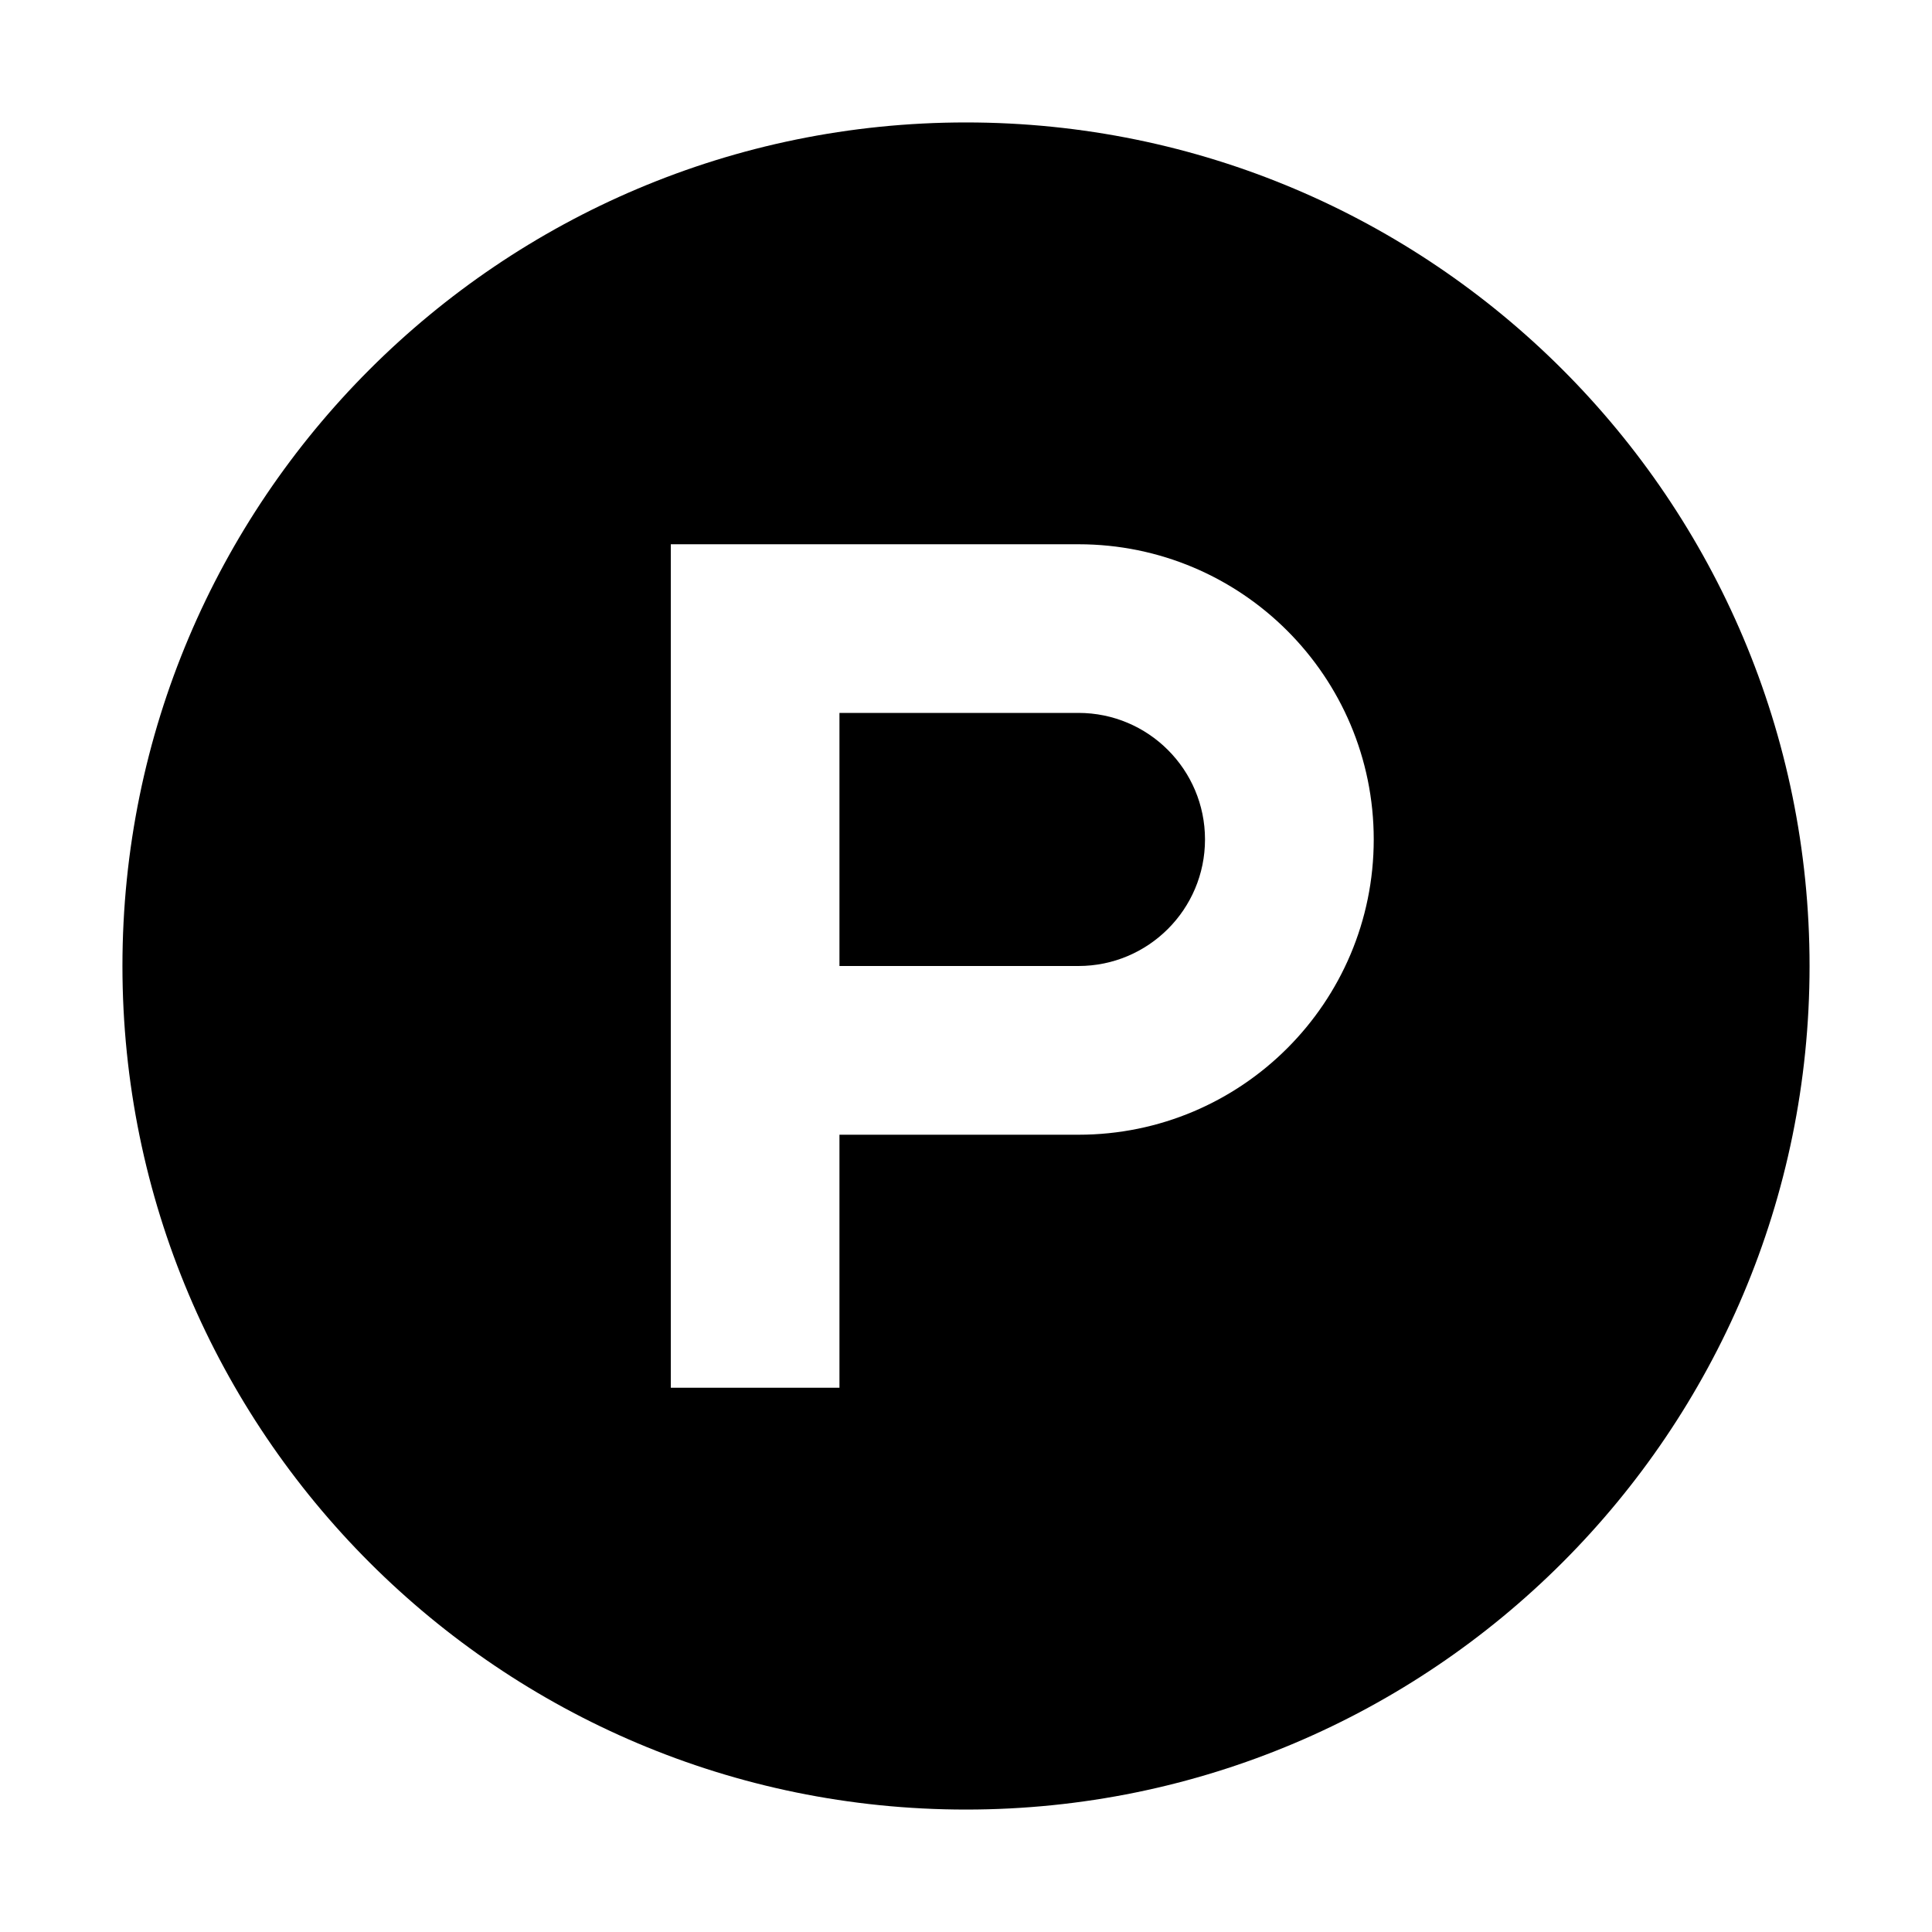
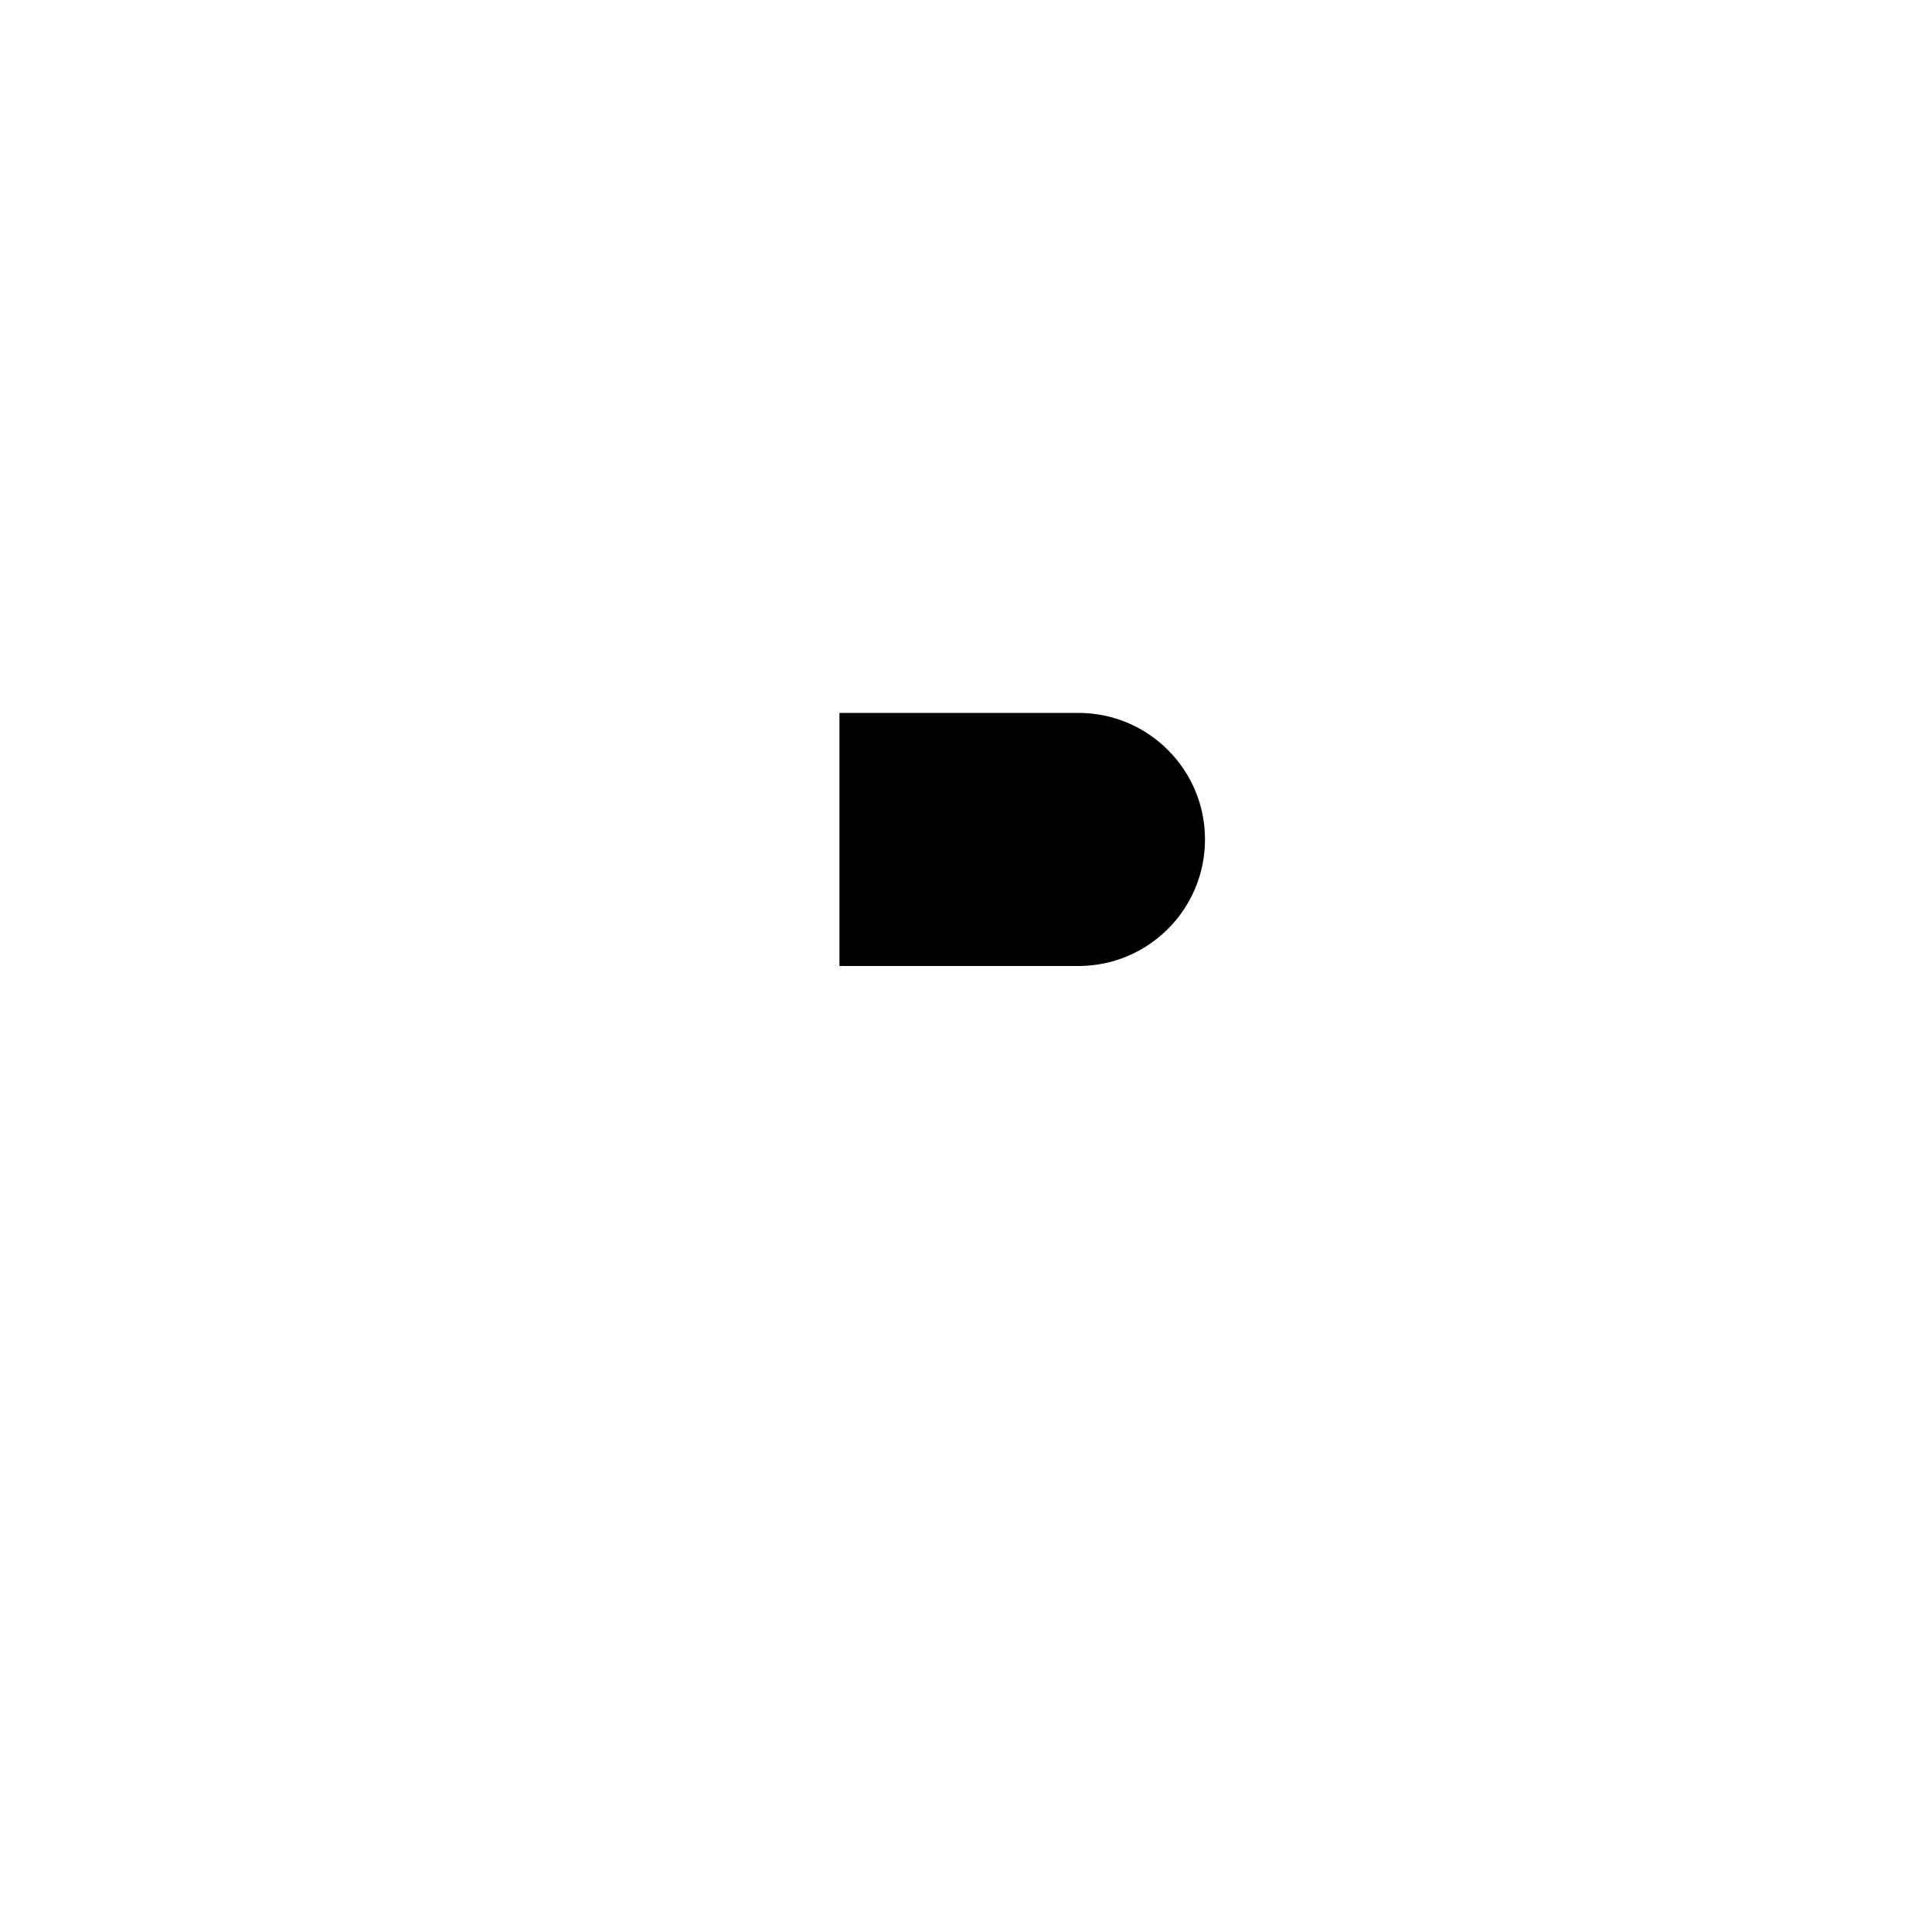
<svg xmlns="http://www.w3.org/2000/svg" viewBox="0 0 24 24" fill="none" class="h-4 text-slate-900 dark:text-slate-50">
-   <path d="M12 1.521C6.213 1.521 1.521 6.213 1.521 12C1.521 17.787 6.213 22.479 12 22.479C17.787 22.479 22.479 17.787 22.479 12C22.479 6.213 17.787 1.521 12 1.521ZM13.397 14.096L10.428 14.096V17.239H8.333V6.761L13.397 6.761V6.761C15.423 6.761 17.065 8.403 17.065 10.428C17.065 12.454 15.423 14.096 13.397 14.096Z" fill="currentColor" />
  <path d="M13.397 8.856L10.428 8.856V12H13.397V12C14.265 12 14.969 11.296 14.969 10.428C14.969 9.56 14.265 8.856 13.397 8.856Z" fill="currentColor" />
</svg>